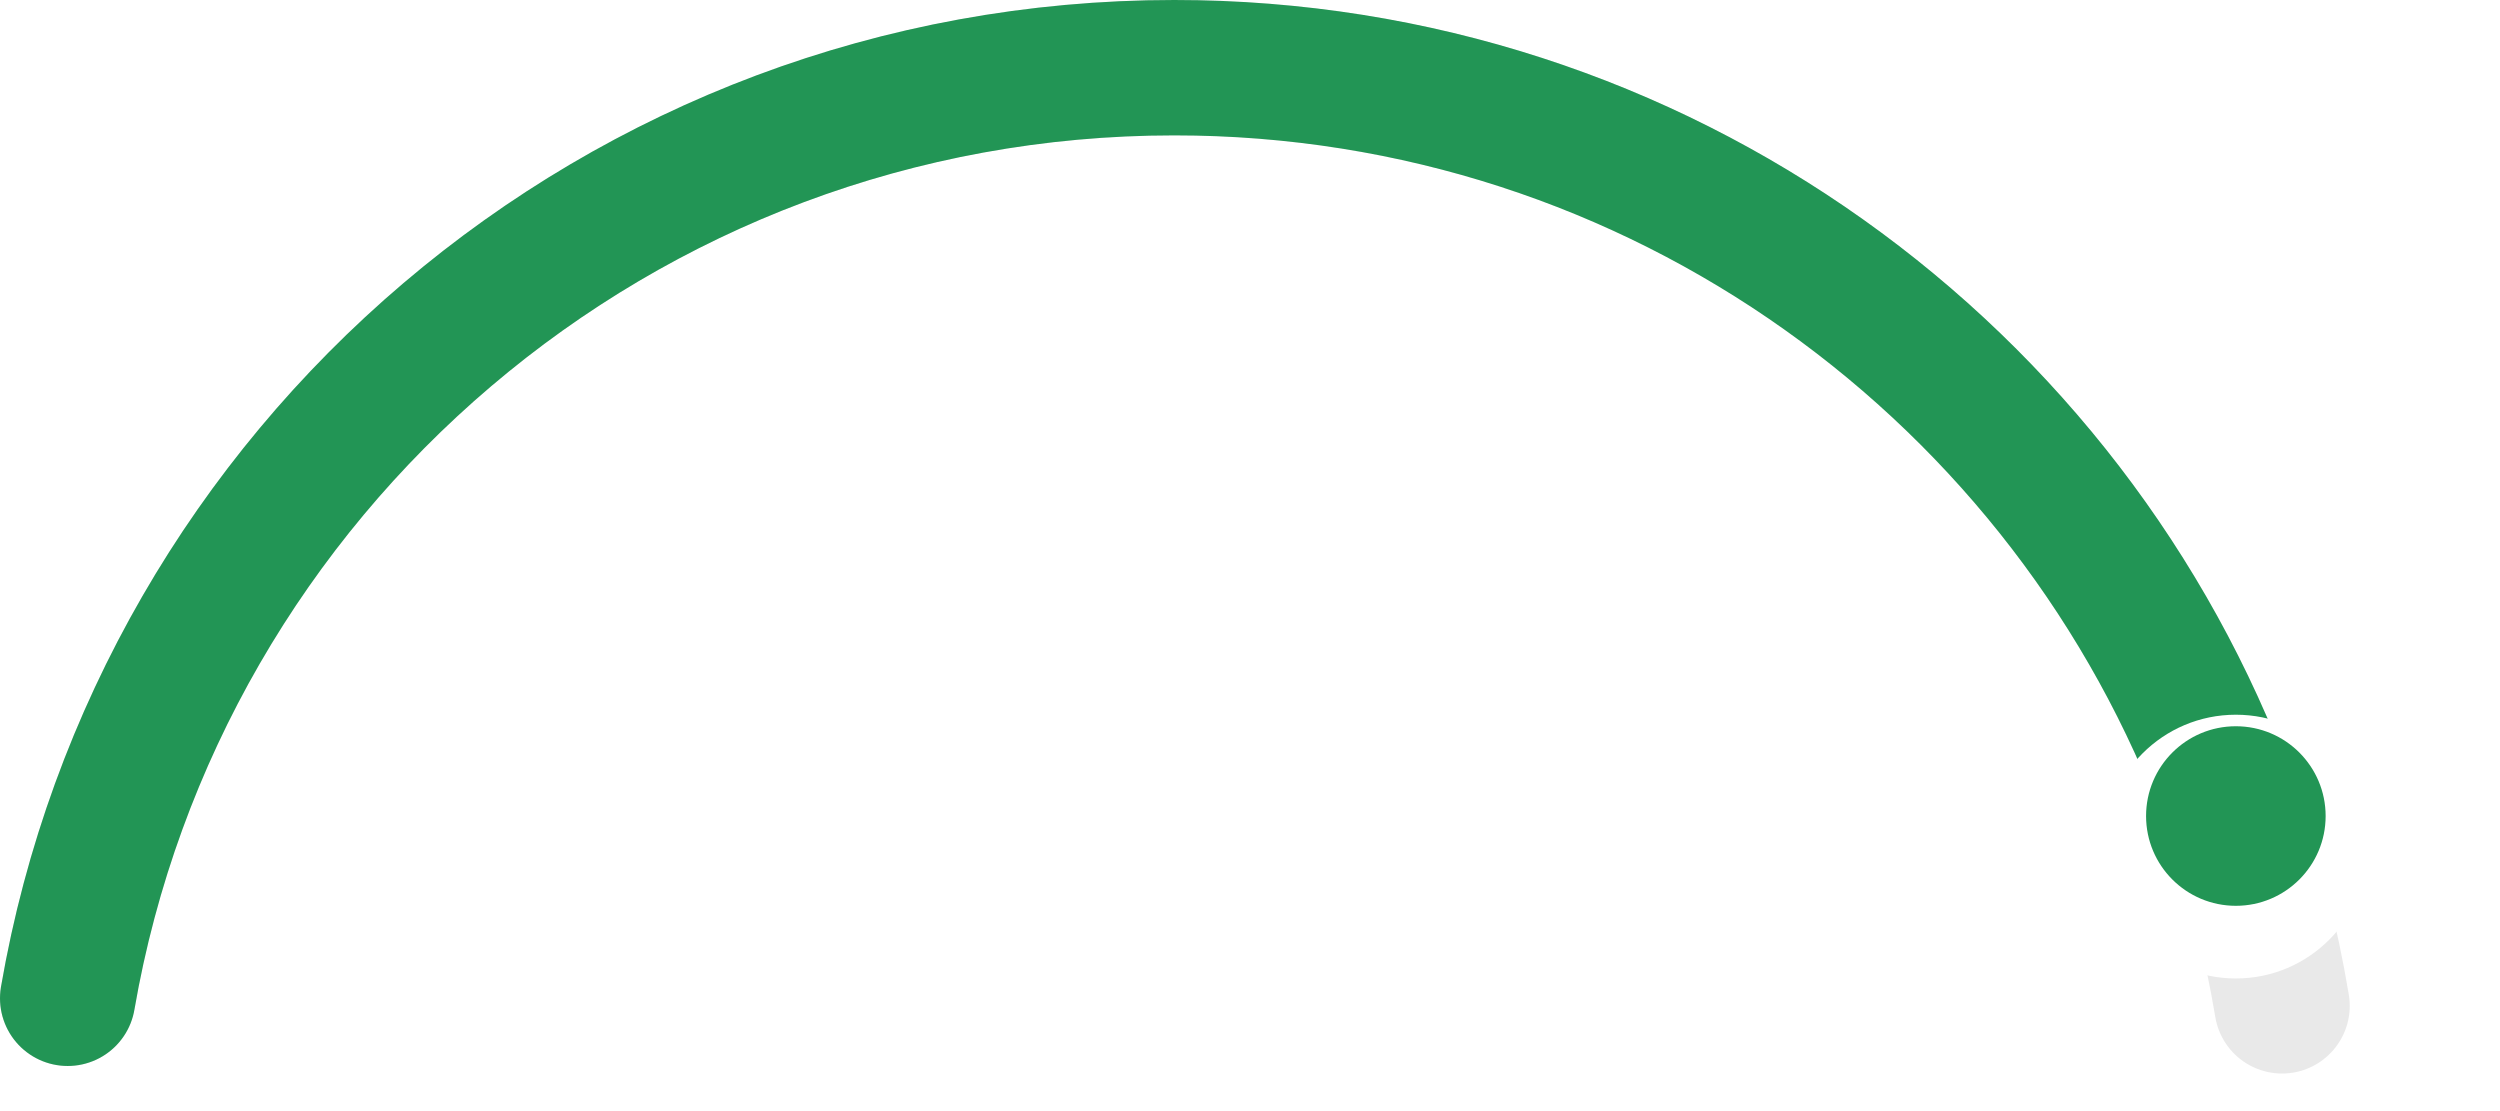
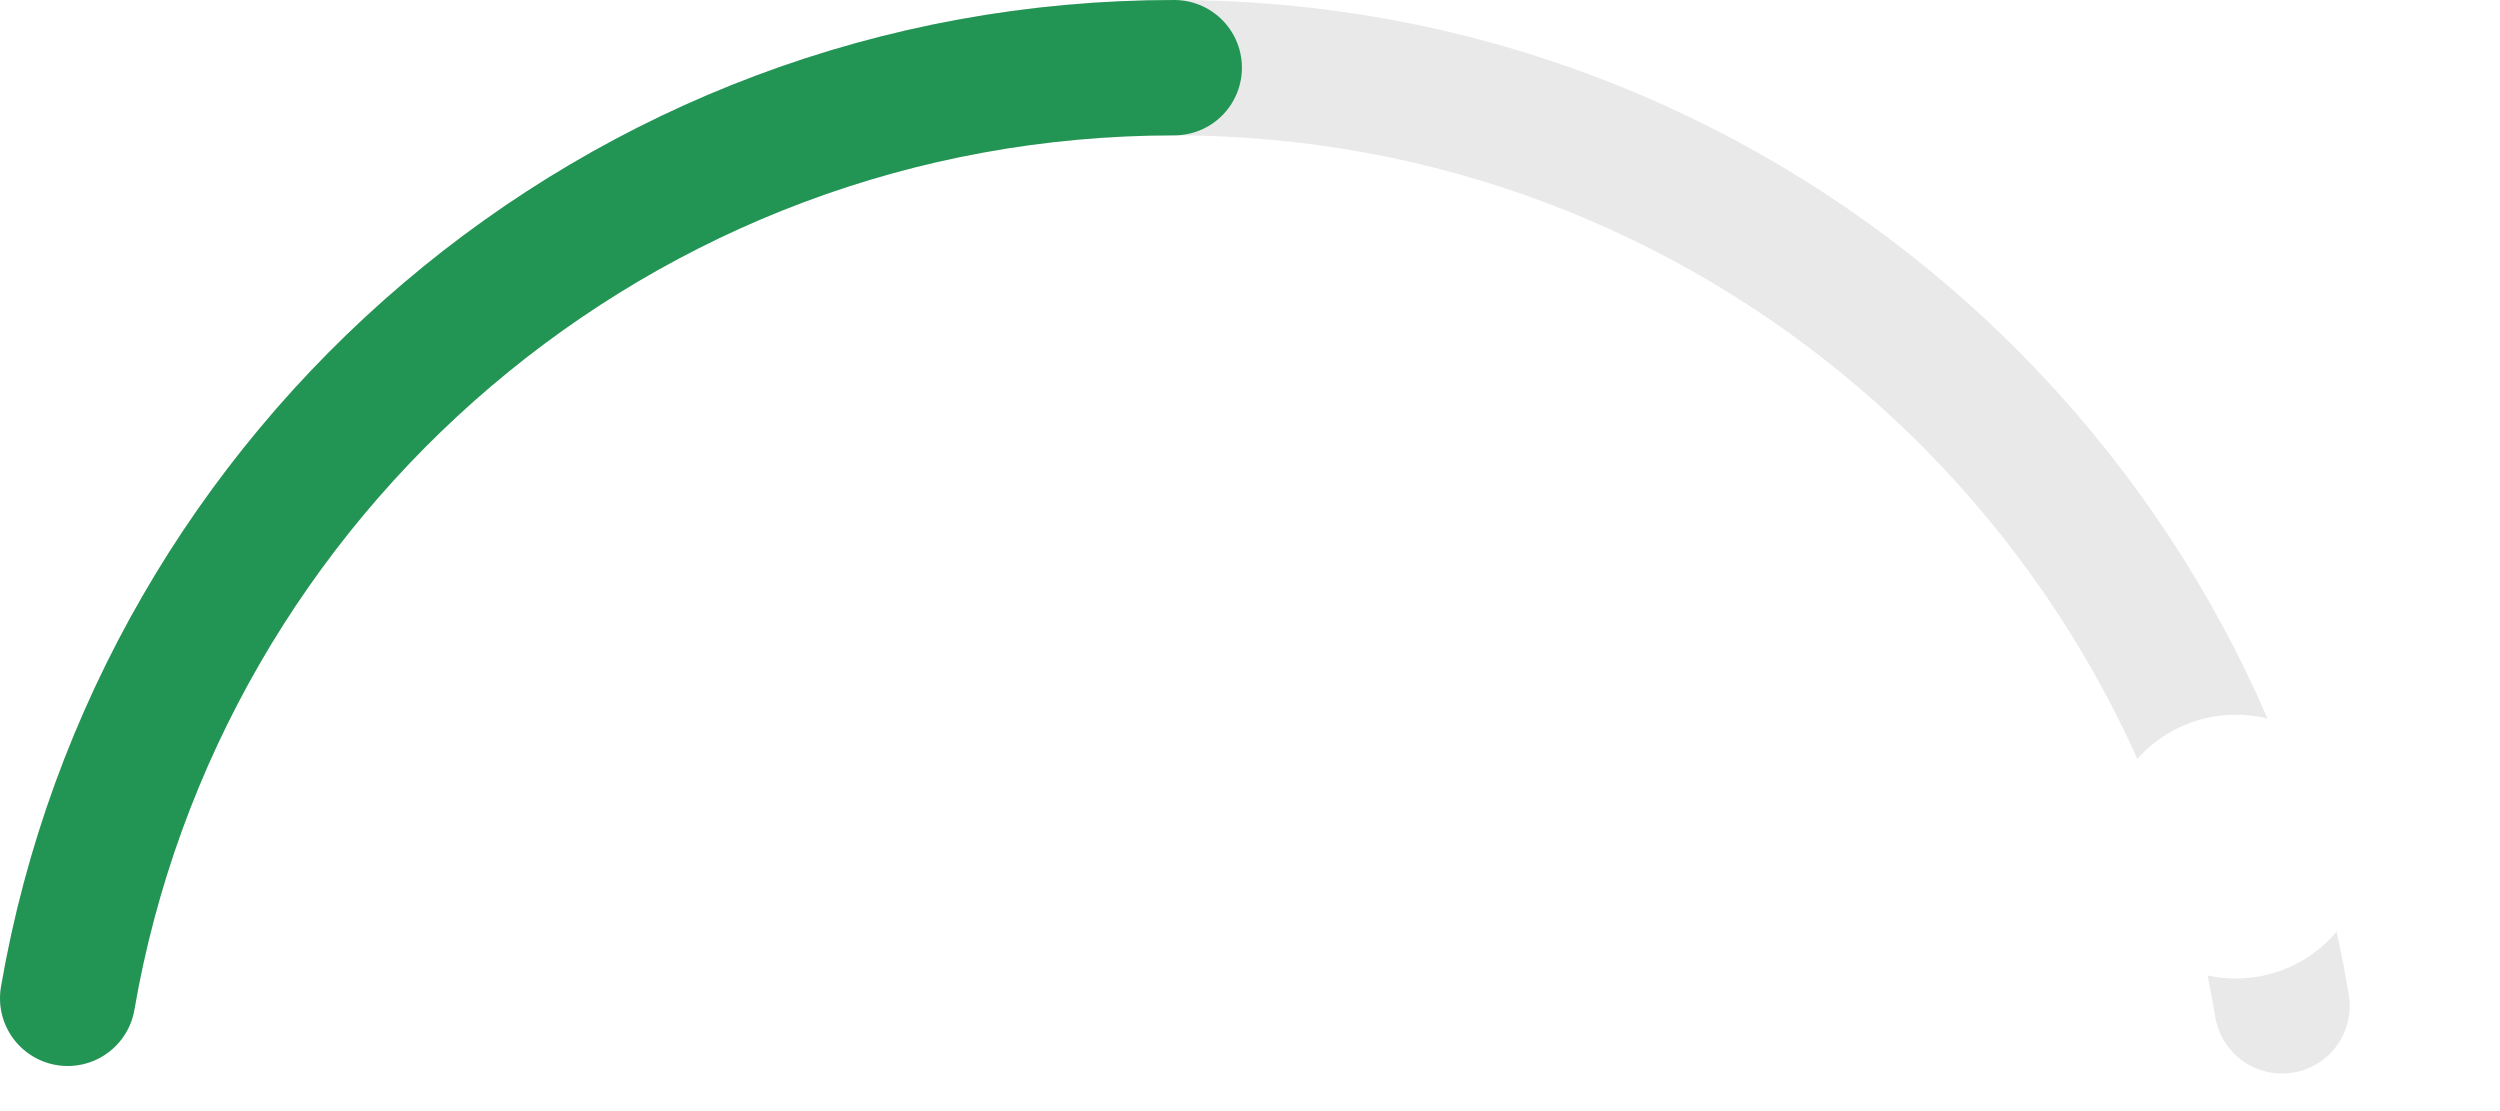
<svg xmlns="http://www.w3.org/2000/svg" viewBox="0 0 572.5 254.35">
  <defs>
    <style>.cls-1,.cls-2{fill:none;stroke-linecap:round;stroke-linejoin:round;stroke-width:31px;}.cls-1{stroke:#252525;opacity:0.1;}.cls-2{stroke:#229555;}.cls-3{fill:#fff;filter:url(#filter);}.cls-4{fill:#229555;}</style>
    <filter id="filter" x="451.5" y="133.35" width="121" height="121" filterUnits="userSpaceOnUse">
      <feOffset dy="7" input="SourceAlpha" />
      <feGaussianBlur stdDeviation="10" result="blur" />
      <feFlood flood-color="#e5e5e5" />
      <feComposite operator="in" in2="blur" />
      <feComposite in="SourceGraphic" />
    </filter>
  </defs>
  <g id="图层_2" data-name="图层 2">
    <g id="图层_1-2" data-name="图层 1">
      <path class="cls-1" d="M15.5,228.61C36.39,107.57,141.89,15.5,268.9,15.5c127.61,0,233.51,93,253.69,214.84" />
-       <path class="cls-2" d="M15.5,228.61C36.39,107.57,141.89,15.5,268.9,15.5c110.89,0,205.39,70.19,241.49,168.57" />
+       <path class="cls-2" d="M15.5,228.61C36.39,107.57,141.89,15.5,268.9,15.5" />
      <circle class="cls-3" cx="512.01" cy="186.87" r="30.2" />
-       <circle class="cls-4" cx="512.01" cy="186.87" r="20.56" />
    </g>
  </g>
</svg>